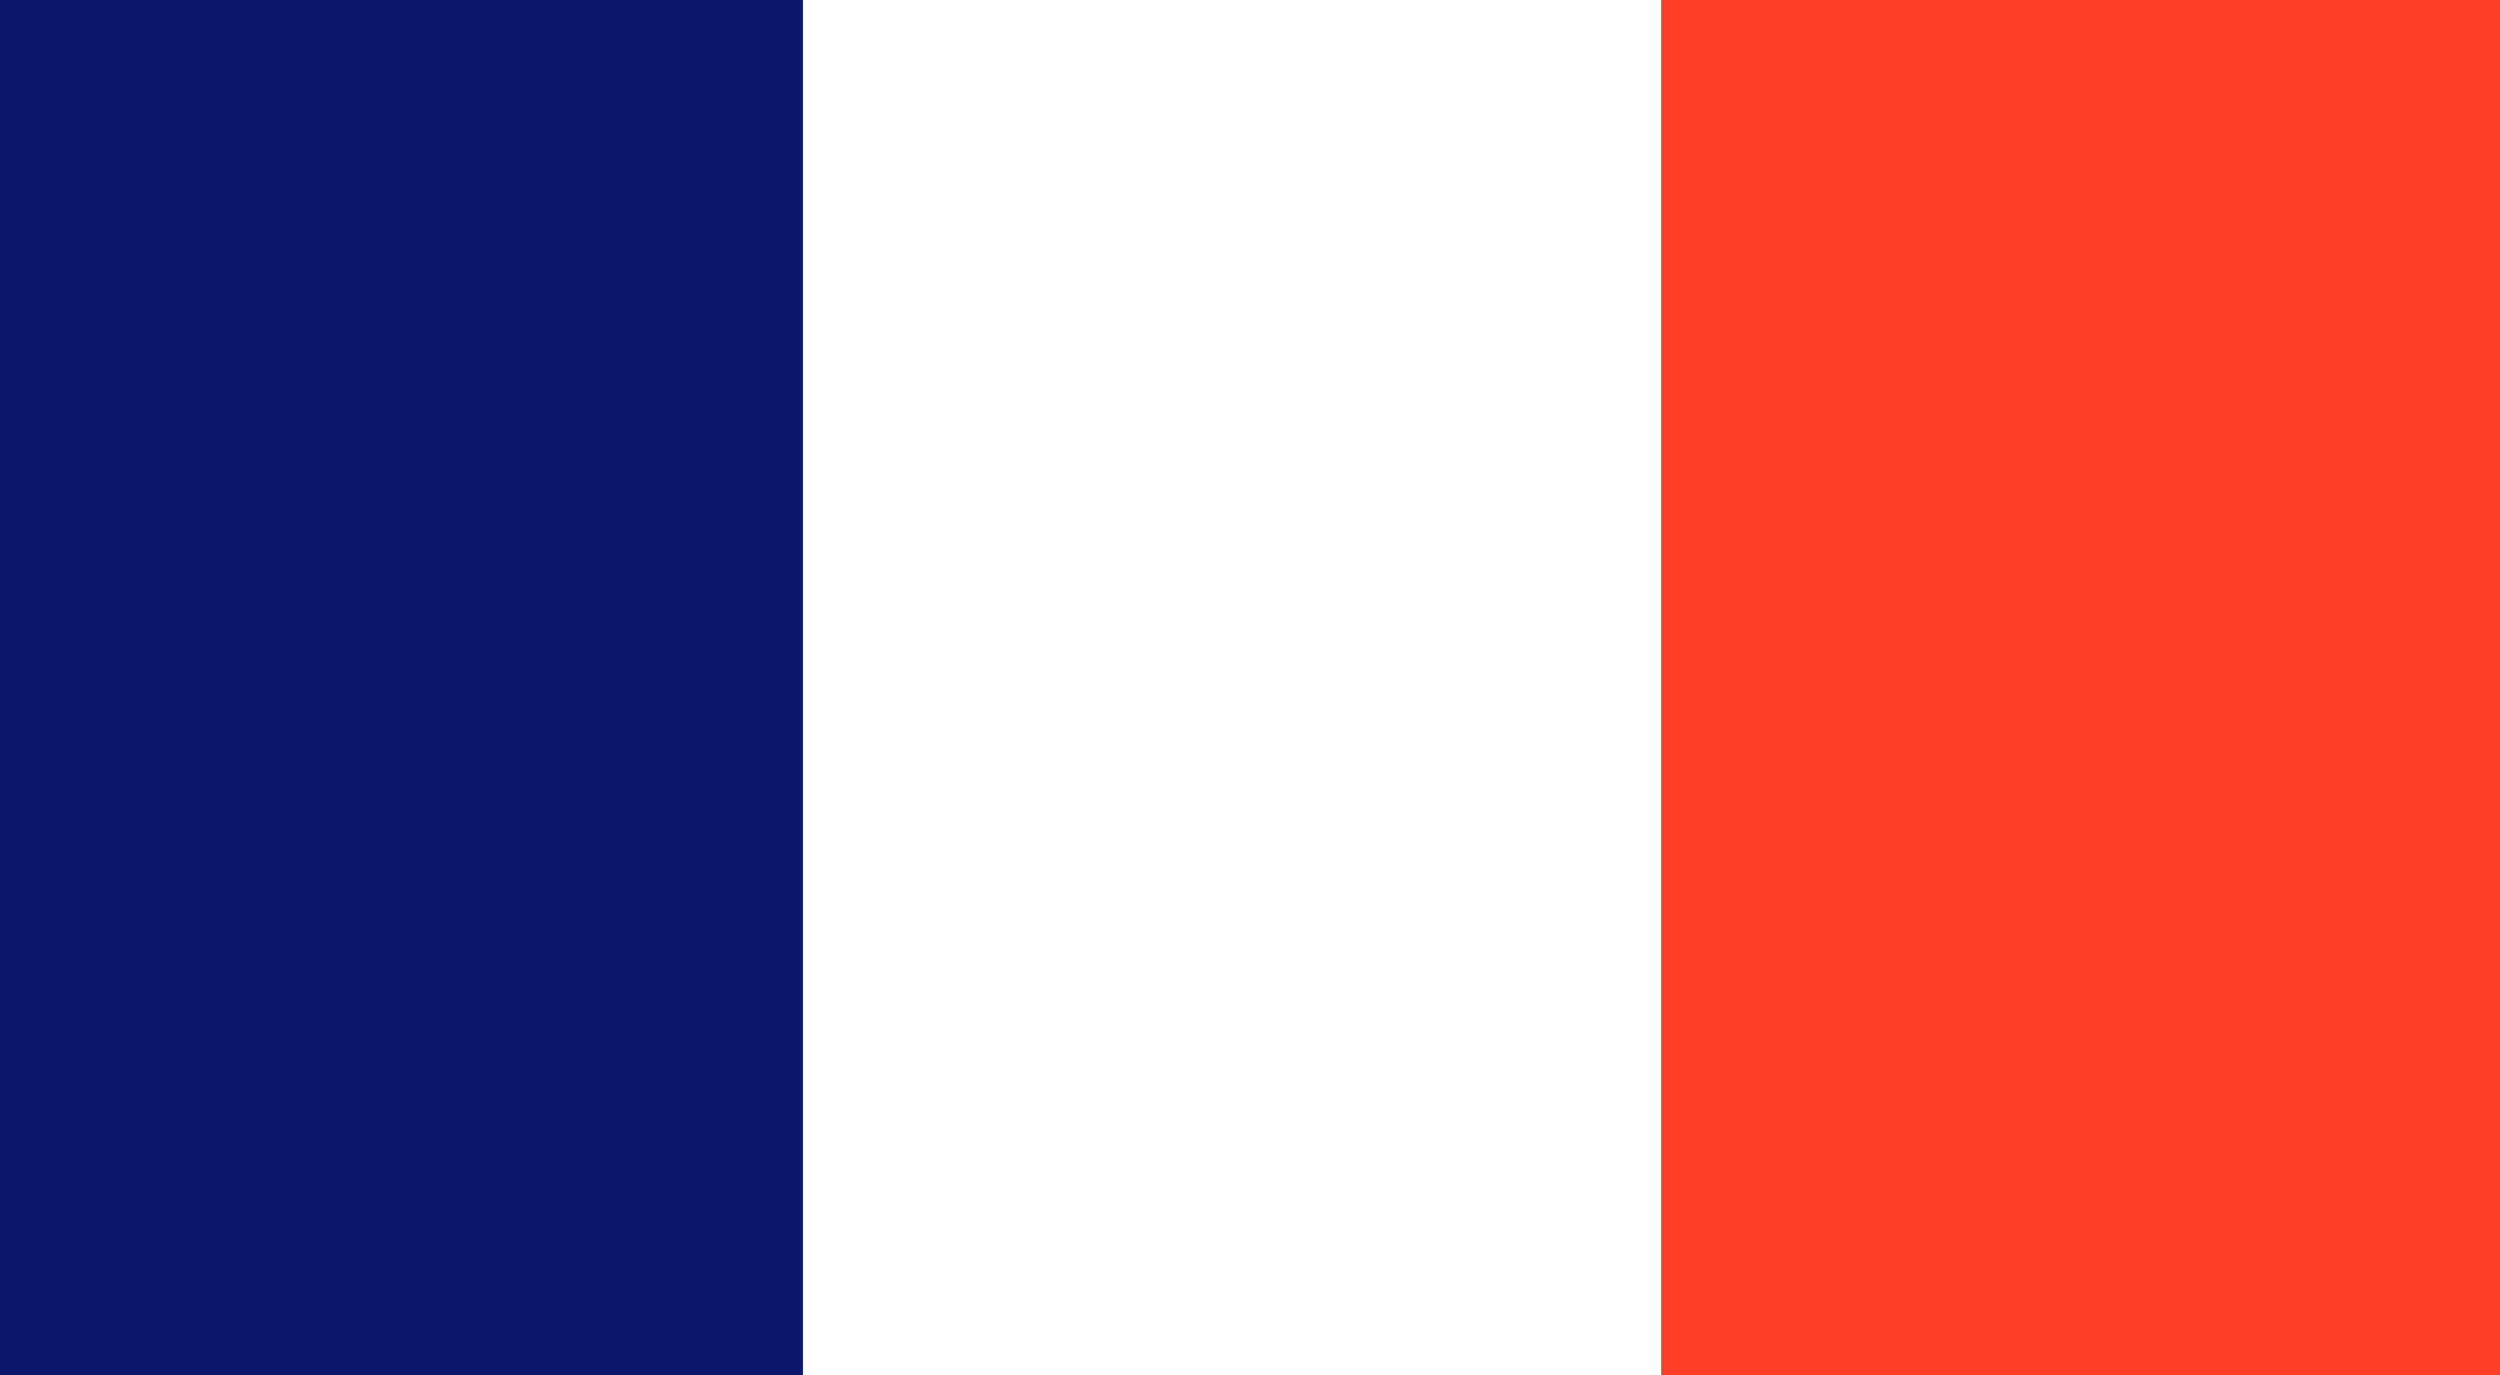
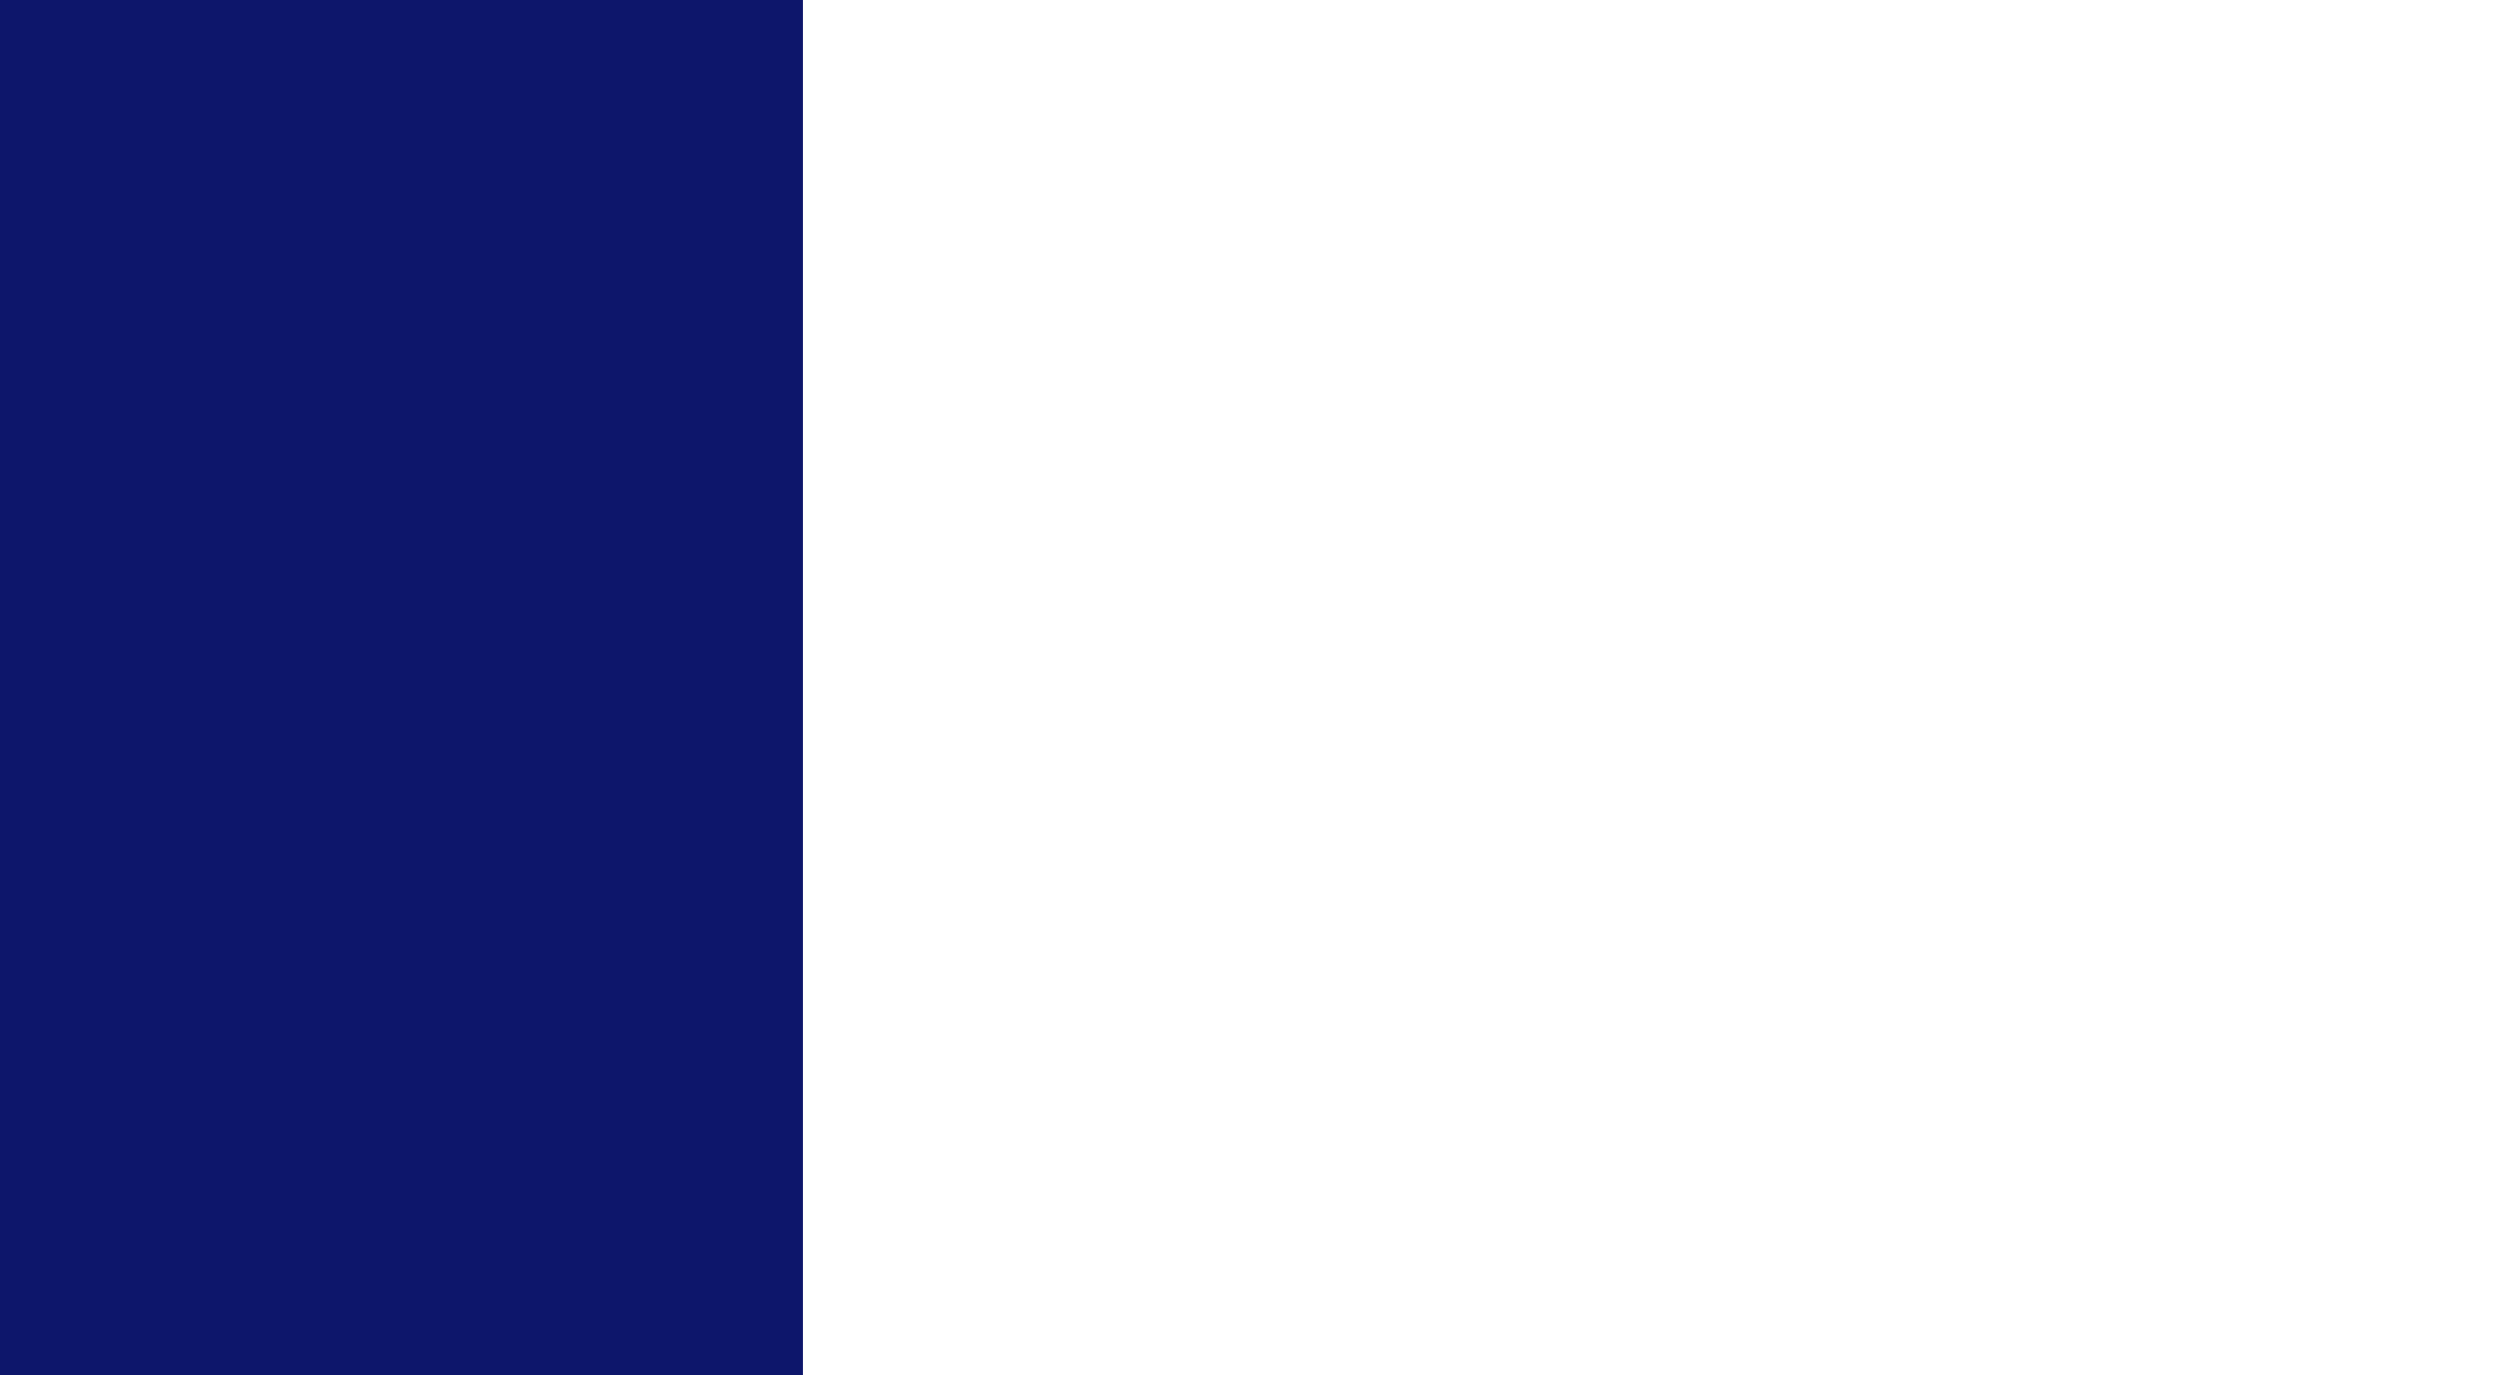
<svg xmlns="http://www.w3.org/2000/svg" version="1.1" id="Ebene_1" x="0px" y="0px" viewBox="0 0 100 55" style="enable-background:new 0 0 100 55;" xml:space="preserve" width="100" height="55">
  <style type="text/css">
	.st0{fill:#FFFFFF;}
	.st1{fill:#0D166B;}
	.st2{fill:#FC3E26;}
	.st3{fill:none;}
</style>
-   <rect class="st0" width="100" height="55" />
  <rect class="st1" width="32.117" height="55" />
-   <rect x="66.447" class="st2" width="33.553" height="55" />
  <polyline class="st3" points="0,55 0,0 100,0 100,55 0,55 0,55 " />
</svg>